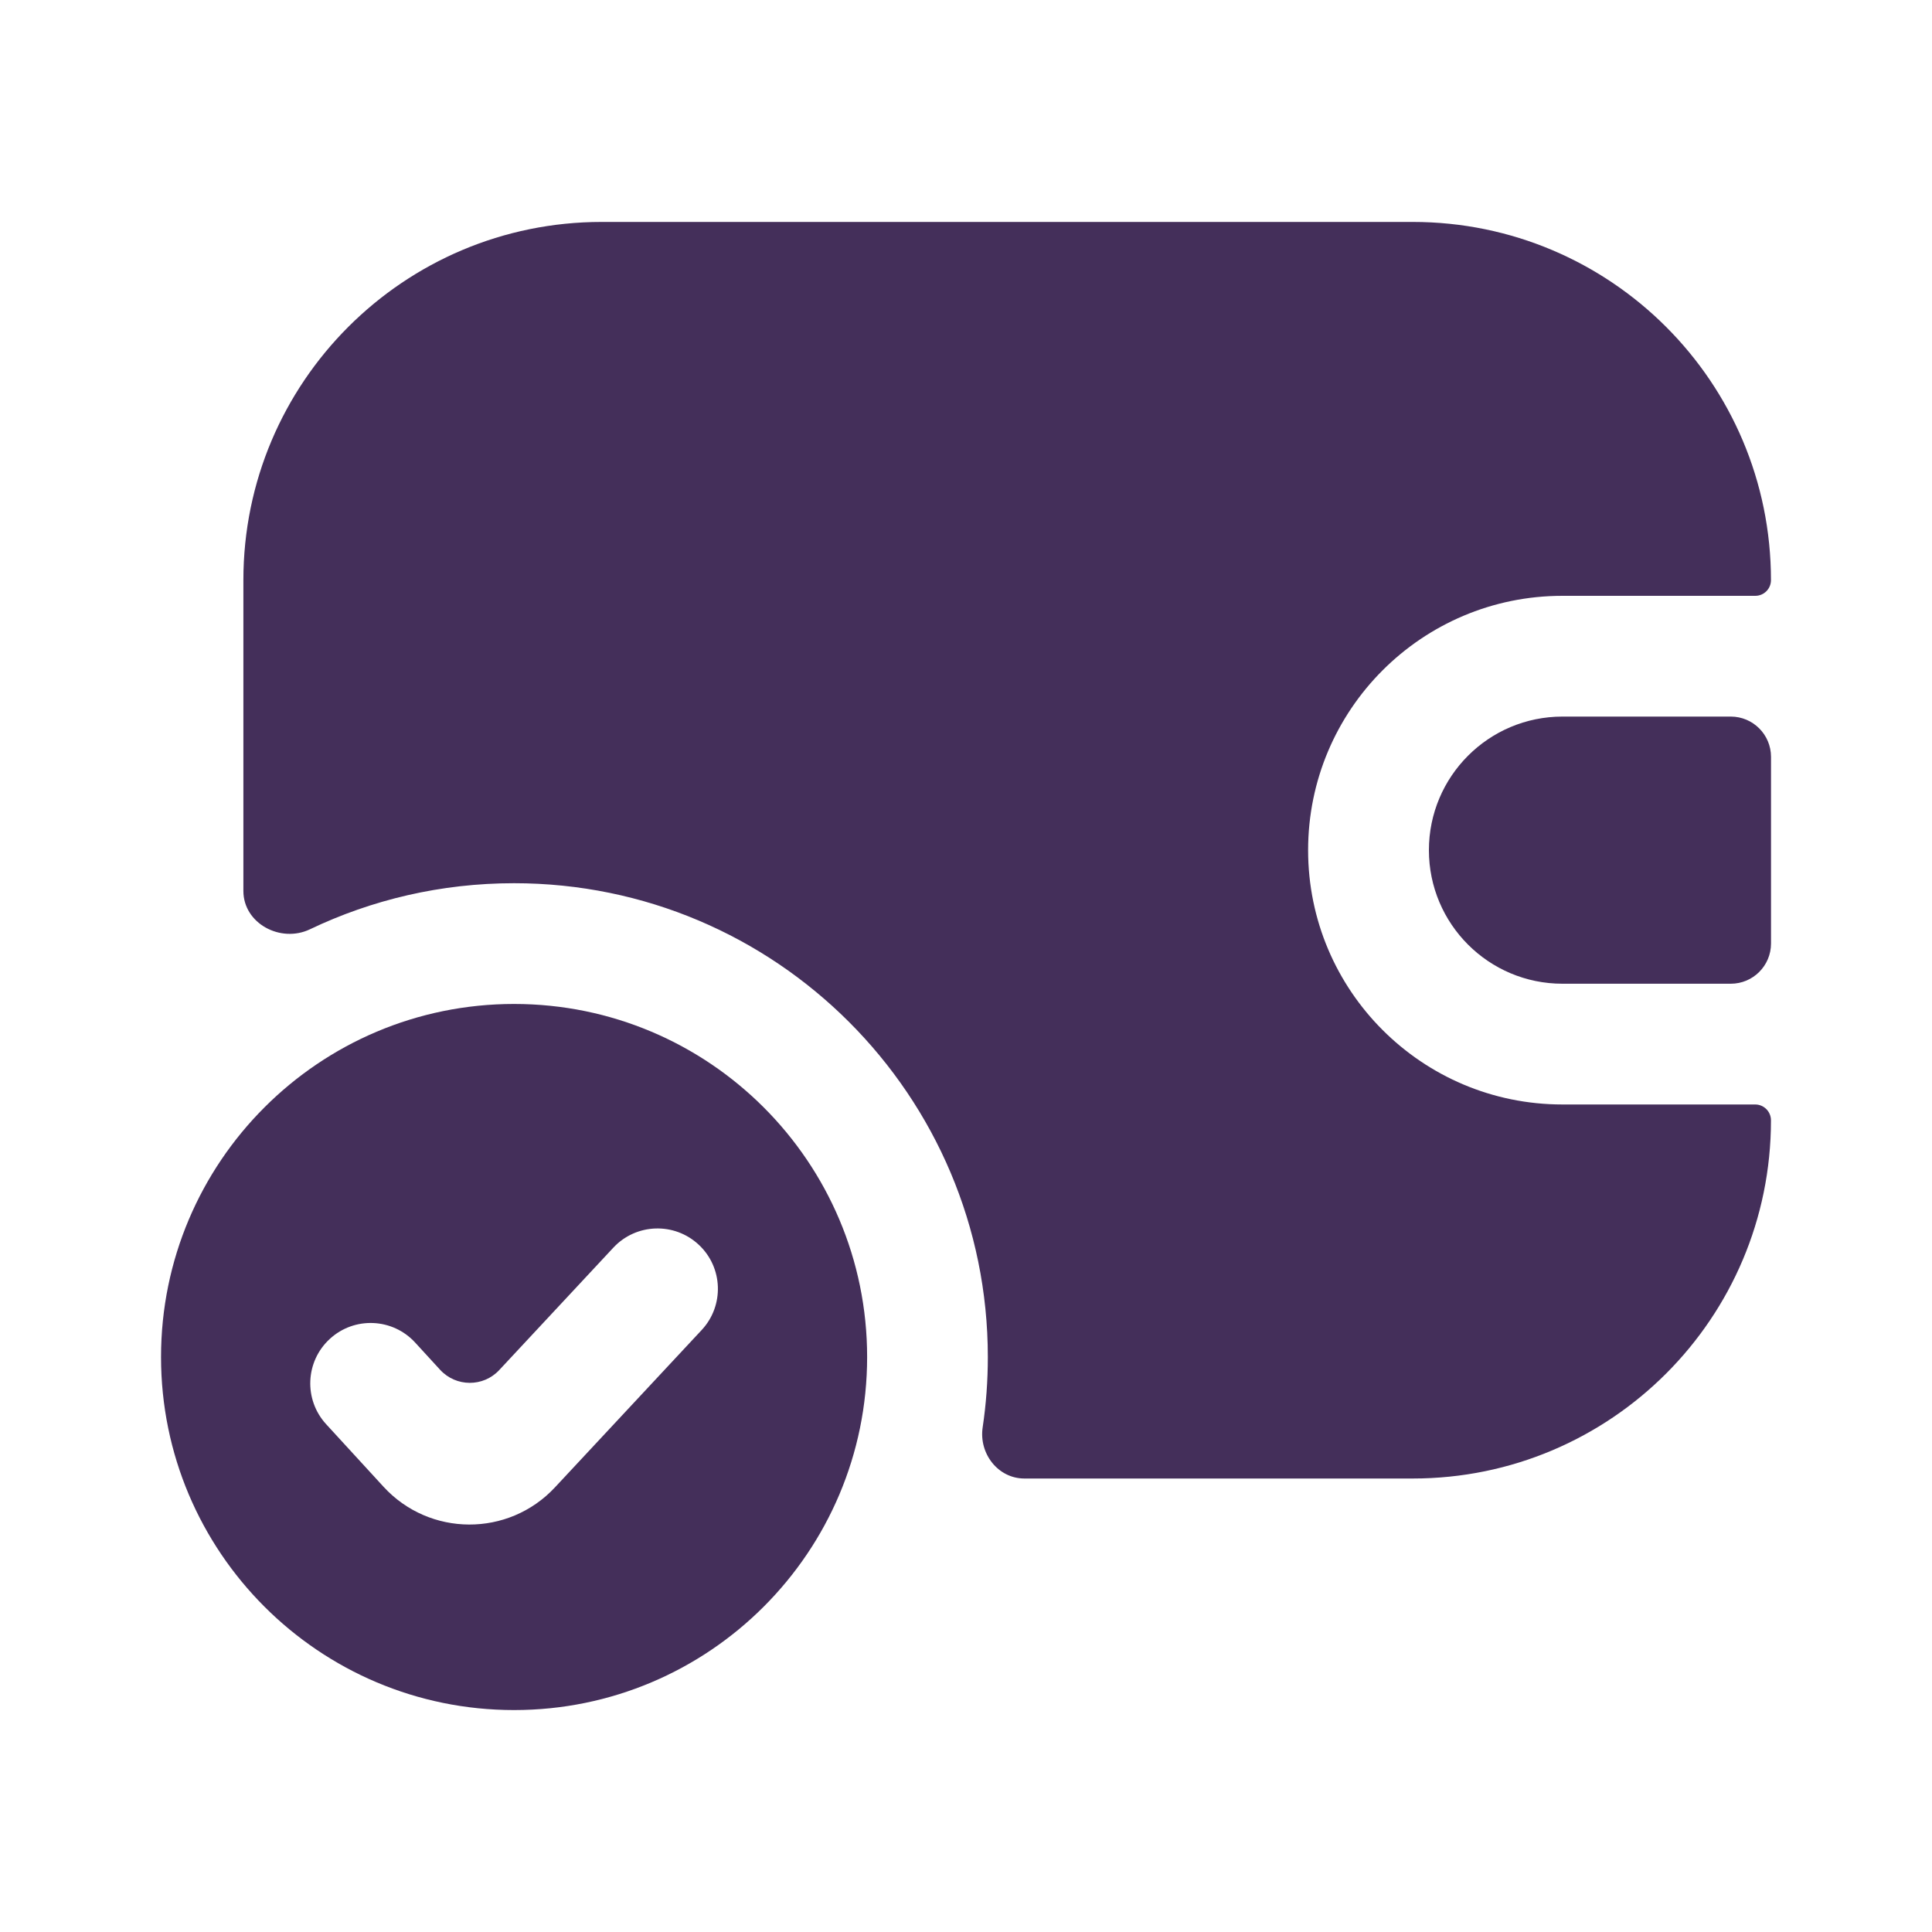
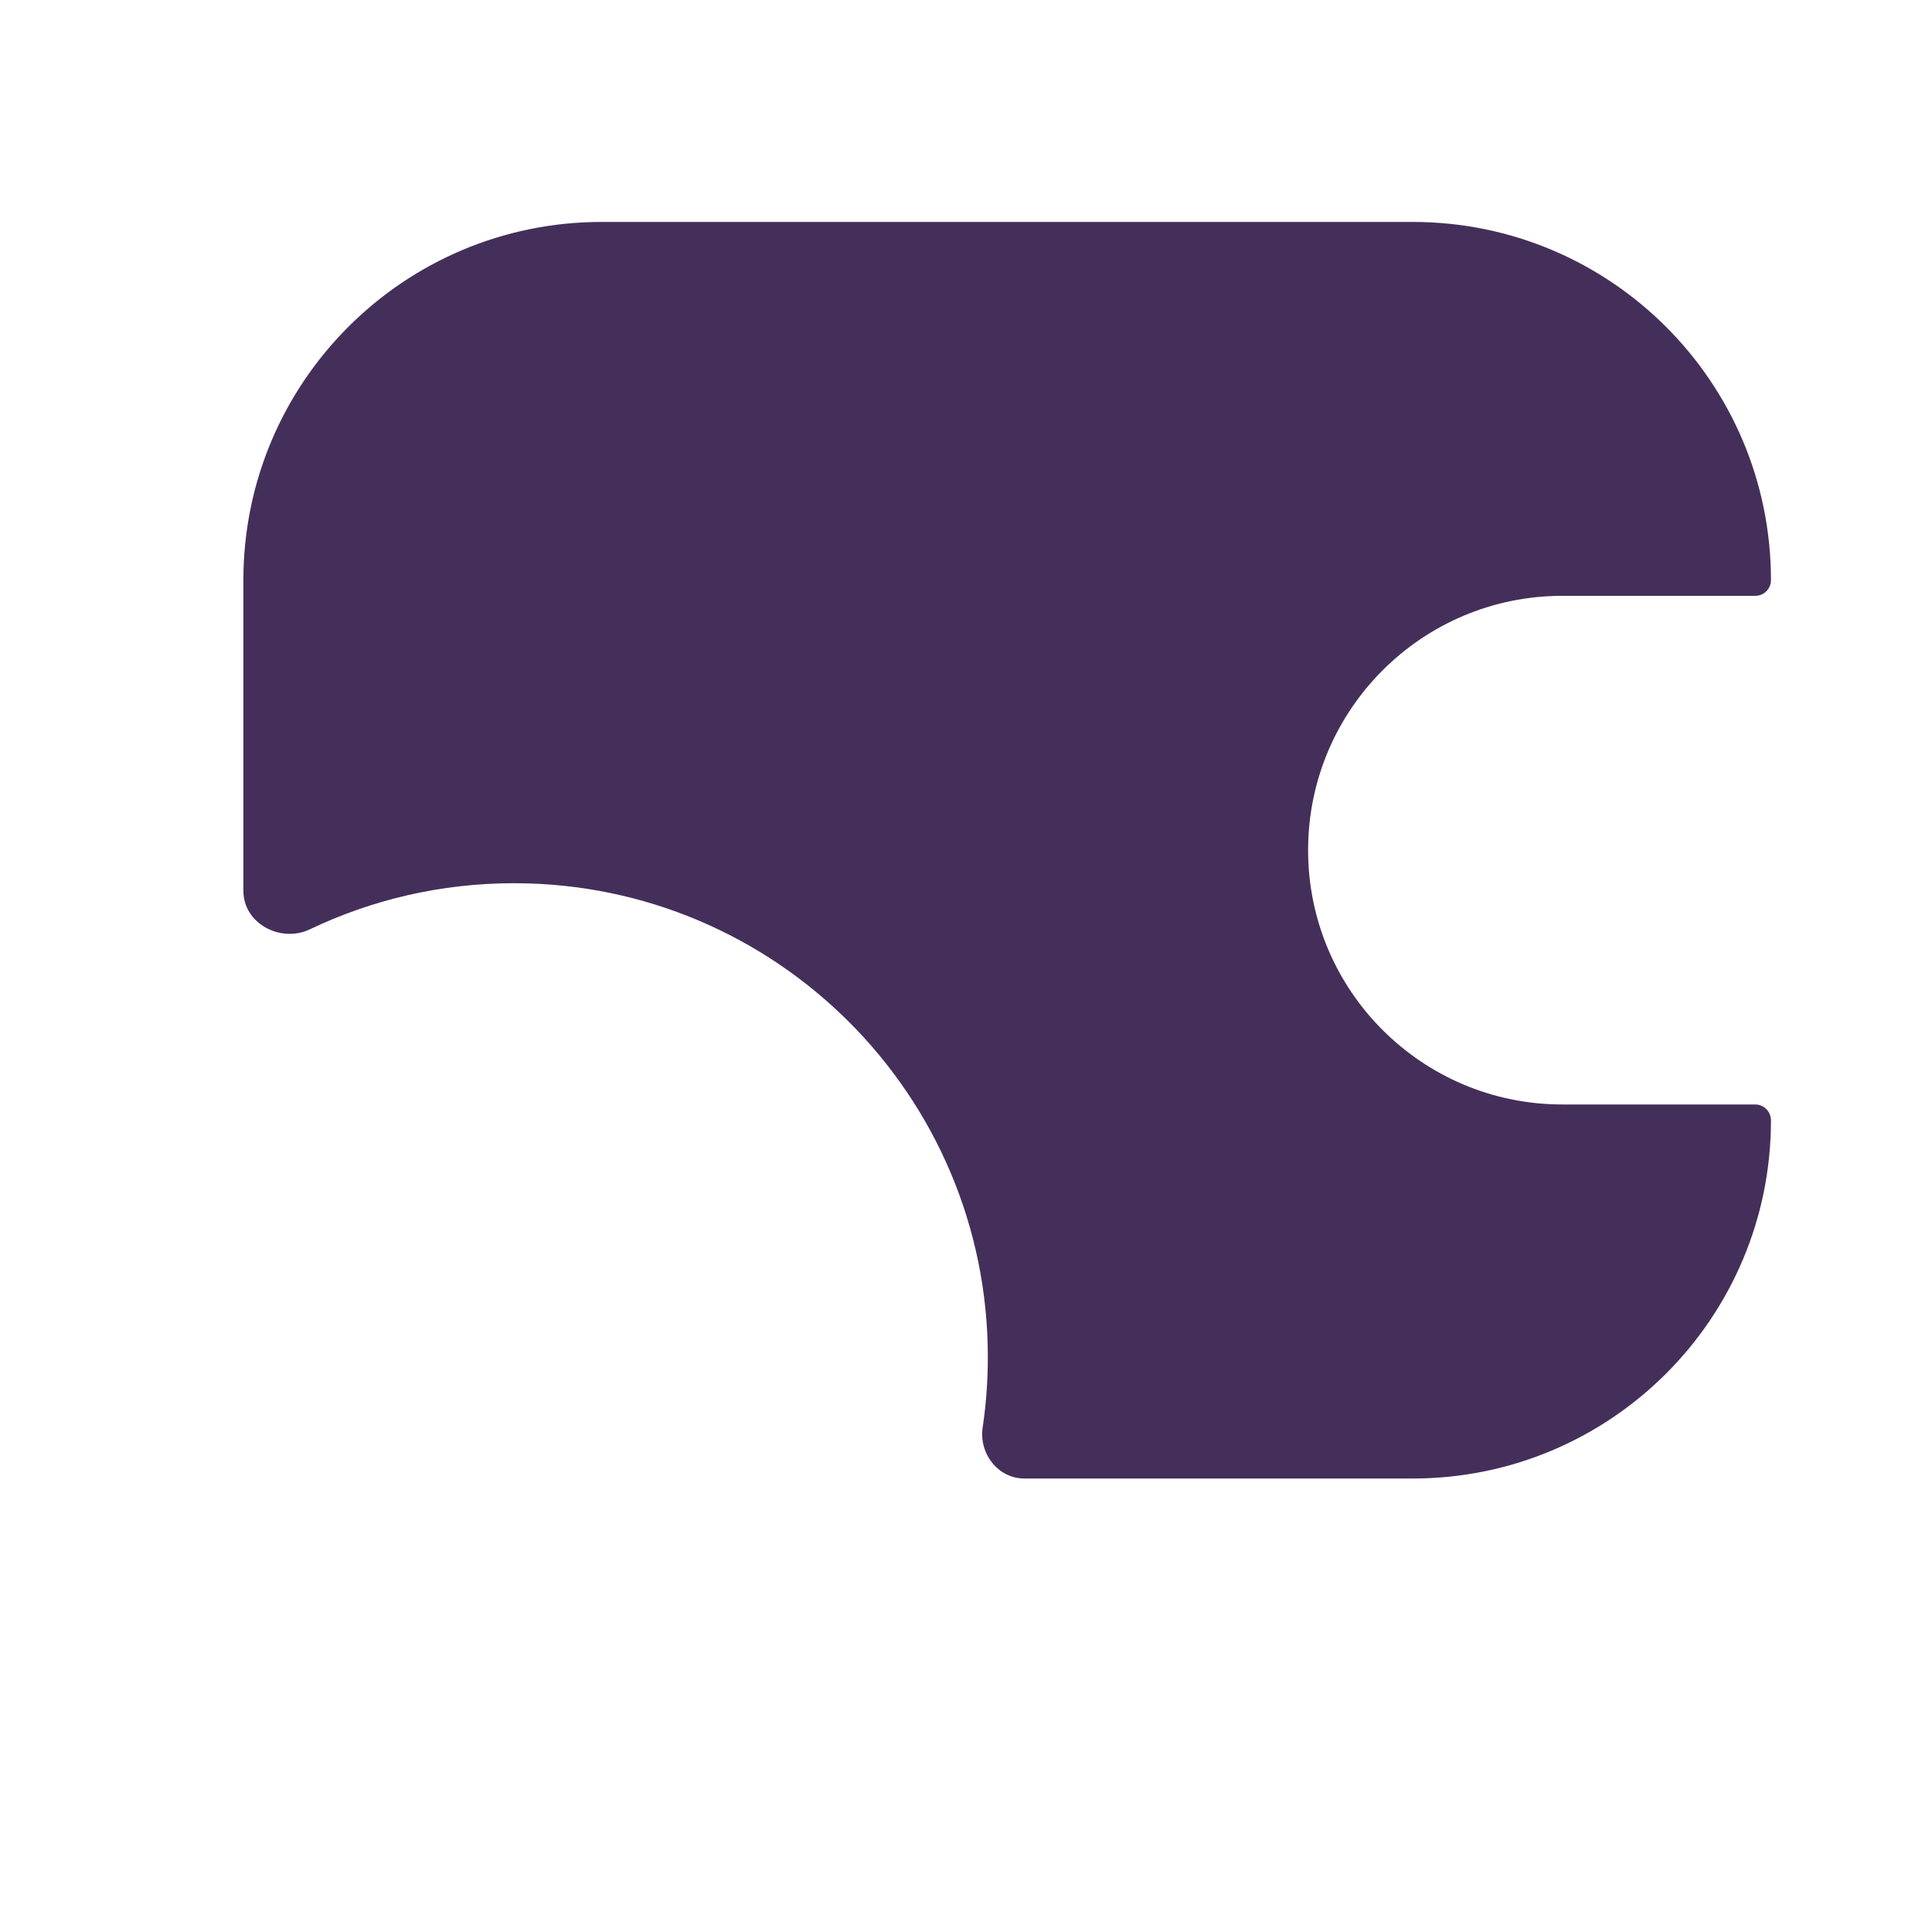
<svg xmlns="http://www.w3.org/2000/svg" width="40" height="40" viewBox="0 0 40 40" fill="none">
  <g id="Frame">
    <g id="Group">
      <path id="Vector" d="M12.456 4.595C8.36 4.595 5.039 7.915 5.039 12.011V18.446C5.039 19.12 5.81 19.53 6.417 19.24C7.697 18.628 9.13 18.286 10.643 18.286C16.06 18.286 20.452 22.678 20.452 28.096C20.452 28.59 20.416 29.077 20.345 29.552C20.264 30.093 20.662 30.611 21.209 30.611H29.25C33.346 30.611 36.666 27.291 36.666 23.195C36.666 23.014 36.52 22.867 36.339 22.867H32.348C29.44 22.867 27.083 20.51 27.083 17.602C27.083 14.694 29.44 12.336 32.348 12.336H36.341C36.521 12.336 36.666 12.191 36.666 12.011C36.666 7.915 33.346 4.595 29.25 4.595H12.456Z" fill="#442F5A" />
-       <path id="Vector_2" d="M32.349 14.836H35.834C36.294 14.836 36.667 15.21 36.667 15.67V19.534C36.667 19.994 36.294 20.367 35.834 20.367H32.349C30.822 20.367 29.584 19.129 29.584 17.602C29.584 16.075 30.822 14.836 32.349 14.836Z" fill="#442F5A" />
-       <path id="Vector_3" fill-rule="evenodd" clip-rule="evenodd" d="M10.643 35.405C14.68 35.405 17.953 32.133 17.953 28.096C17.953 24.059 14.68 20.786 10.643 20.786C6.607 20.786 3.334 24.059 3.334 28.096C3.334 32.133 6.607 35.405 10.643 35.405ZM14.528 27.536C14.998 27.031 14.971 26.24 14.466 25.77C13.961 25.299 13.17 25.326 12.699 25.831L10.336 28.366C10.005 28.721 9.441 28.718 9.112 28.36L8.595 27.796C8.128 27.287 7.337 27.253 6.829 27.72C6.32 28.186 6.286 28.977 6.752 29.486L7.94 30.781C8.892 31.819 10.528 31.826 11.489 30.795L14.528 27.536Z" fill="#442F5A" />
    </g>
  </g>
</svg>